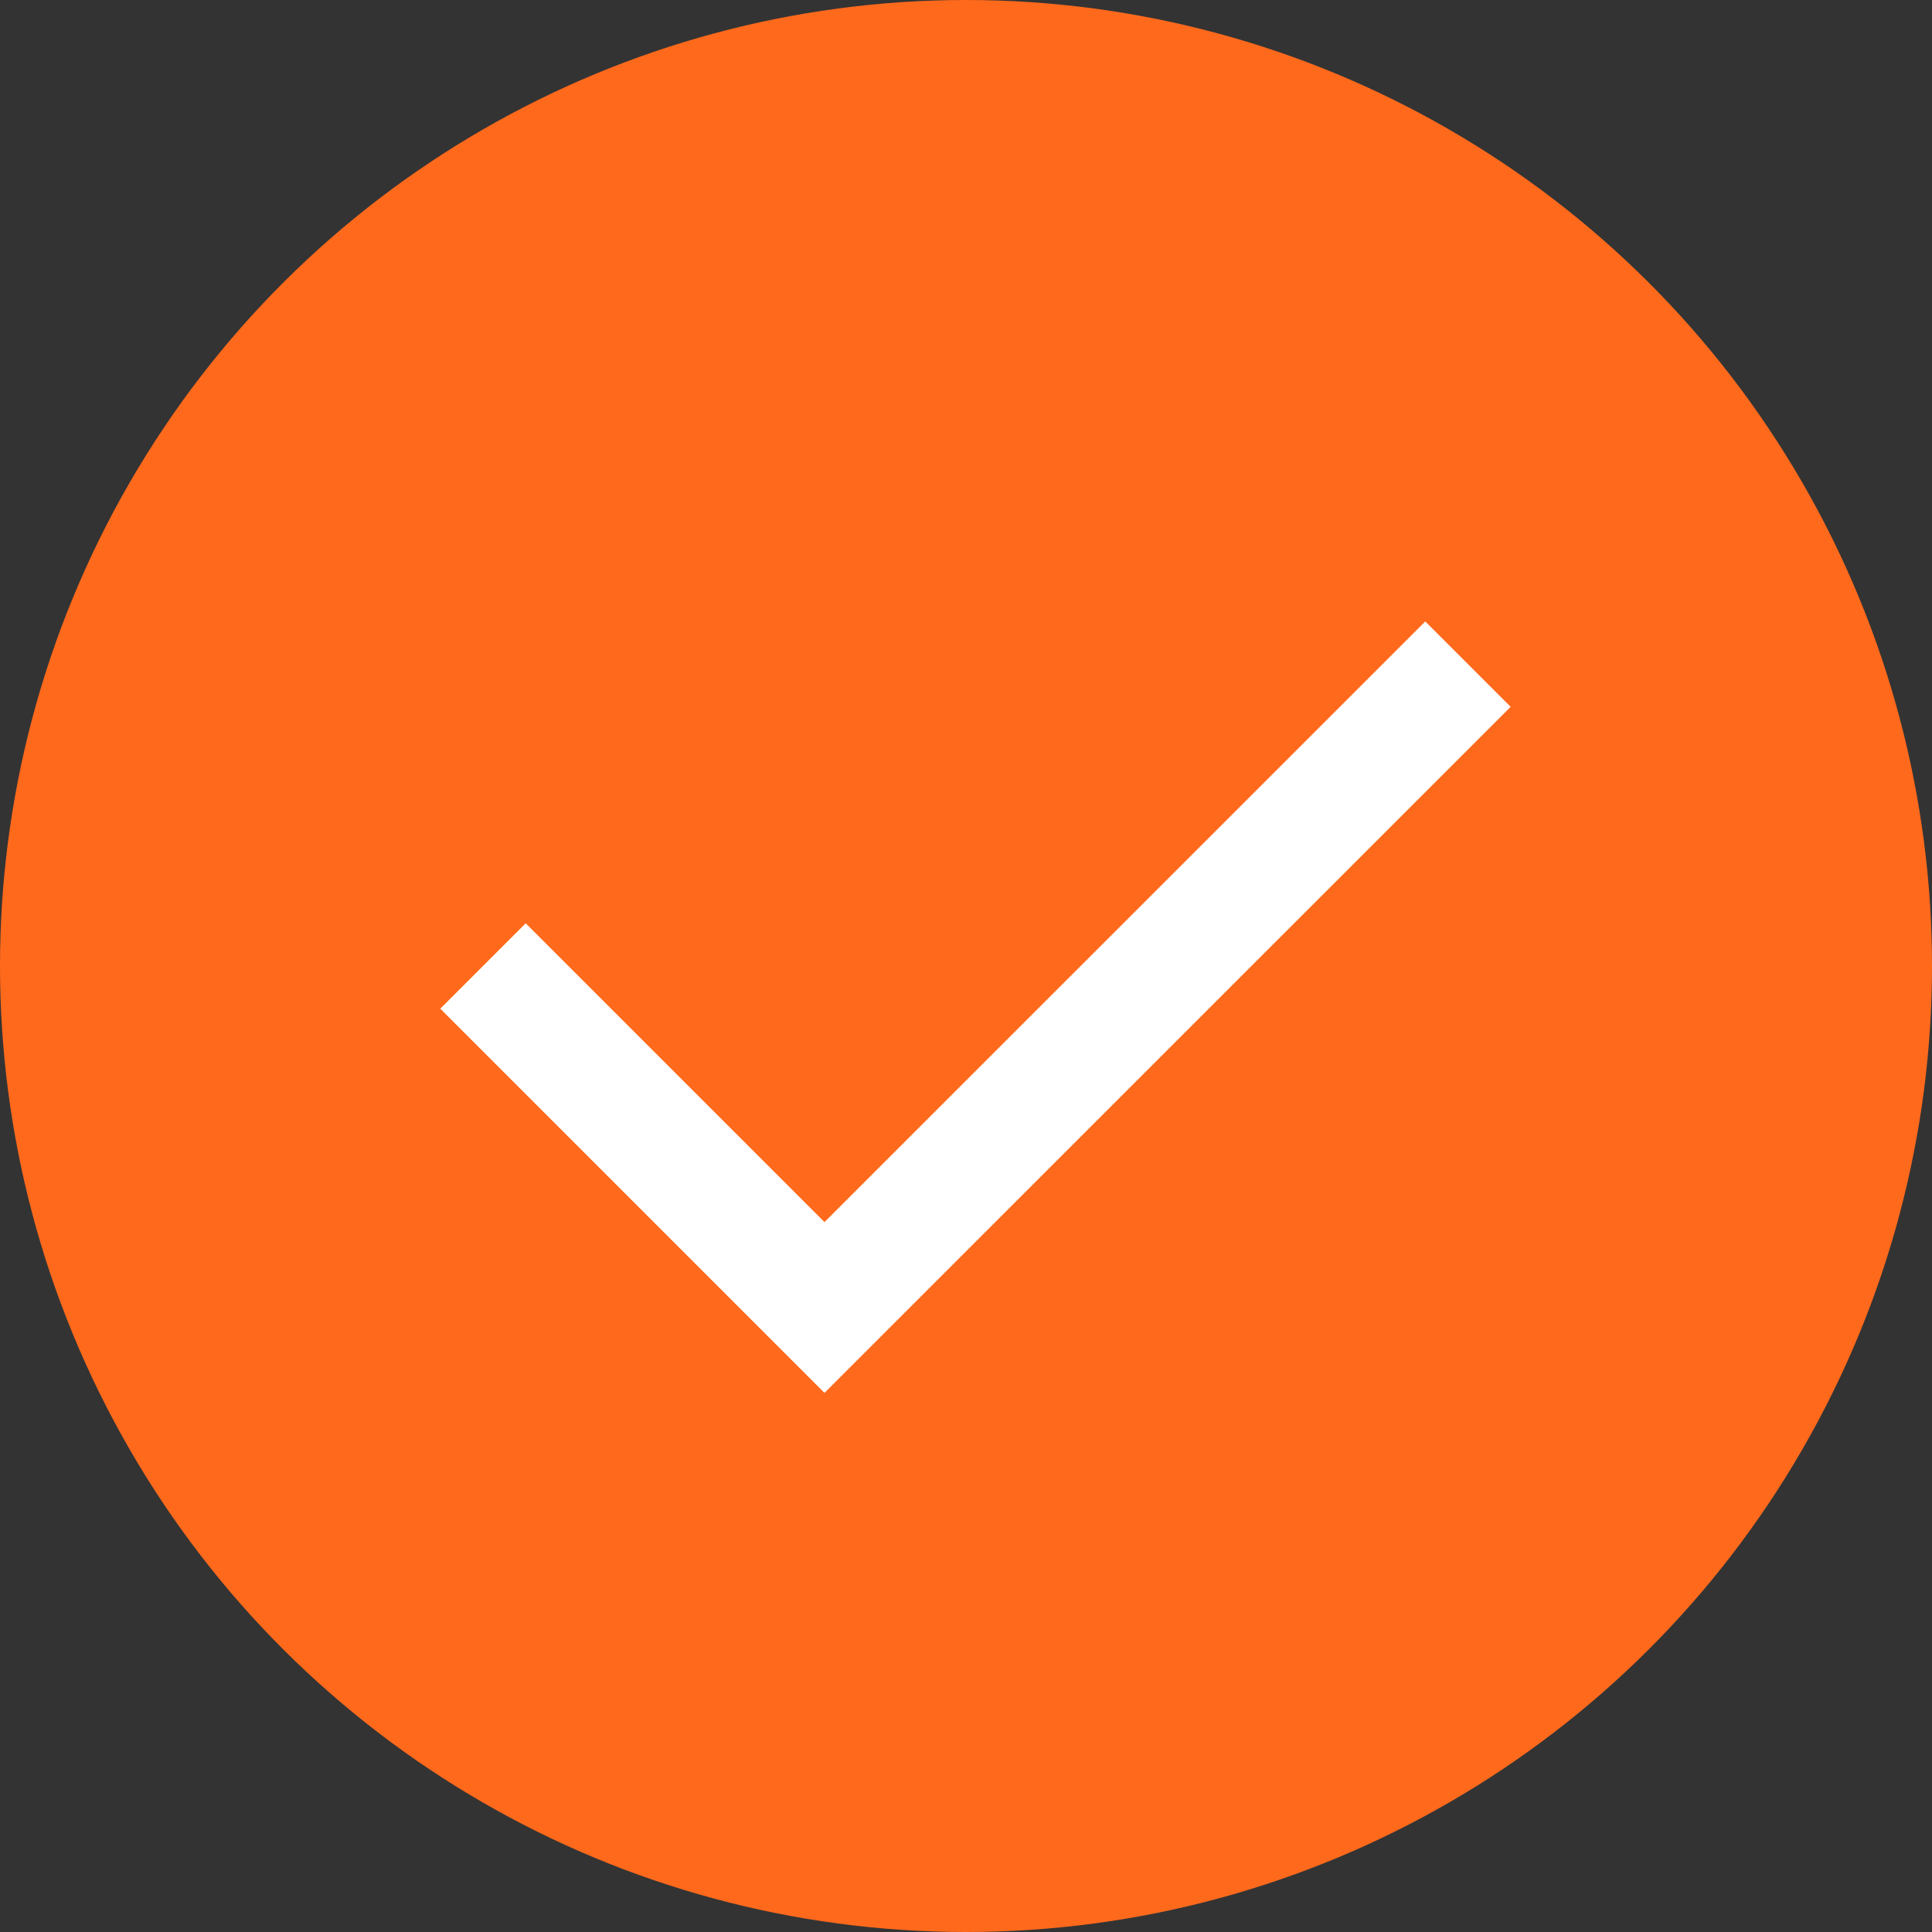
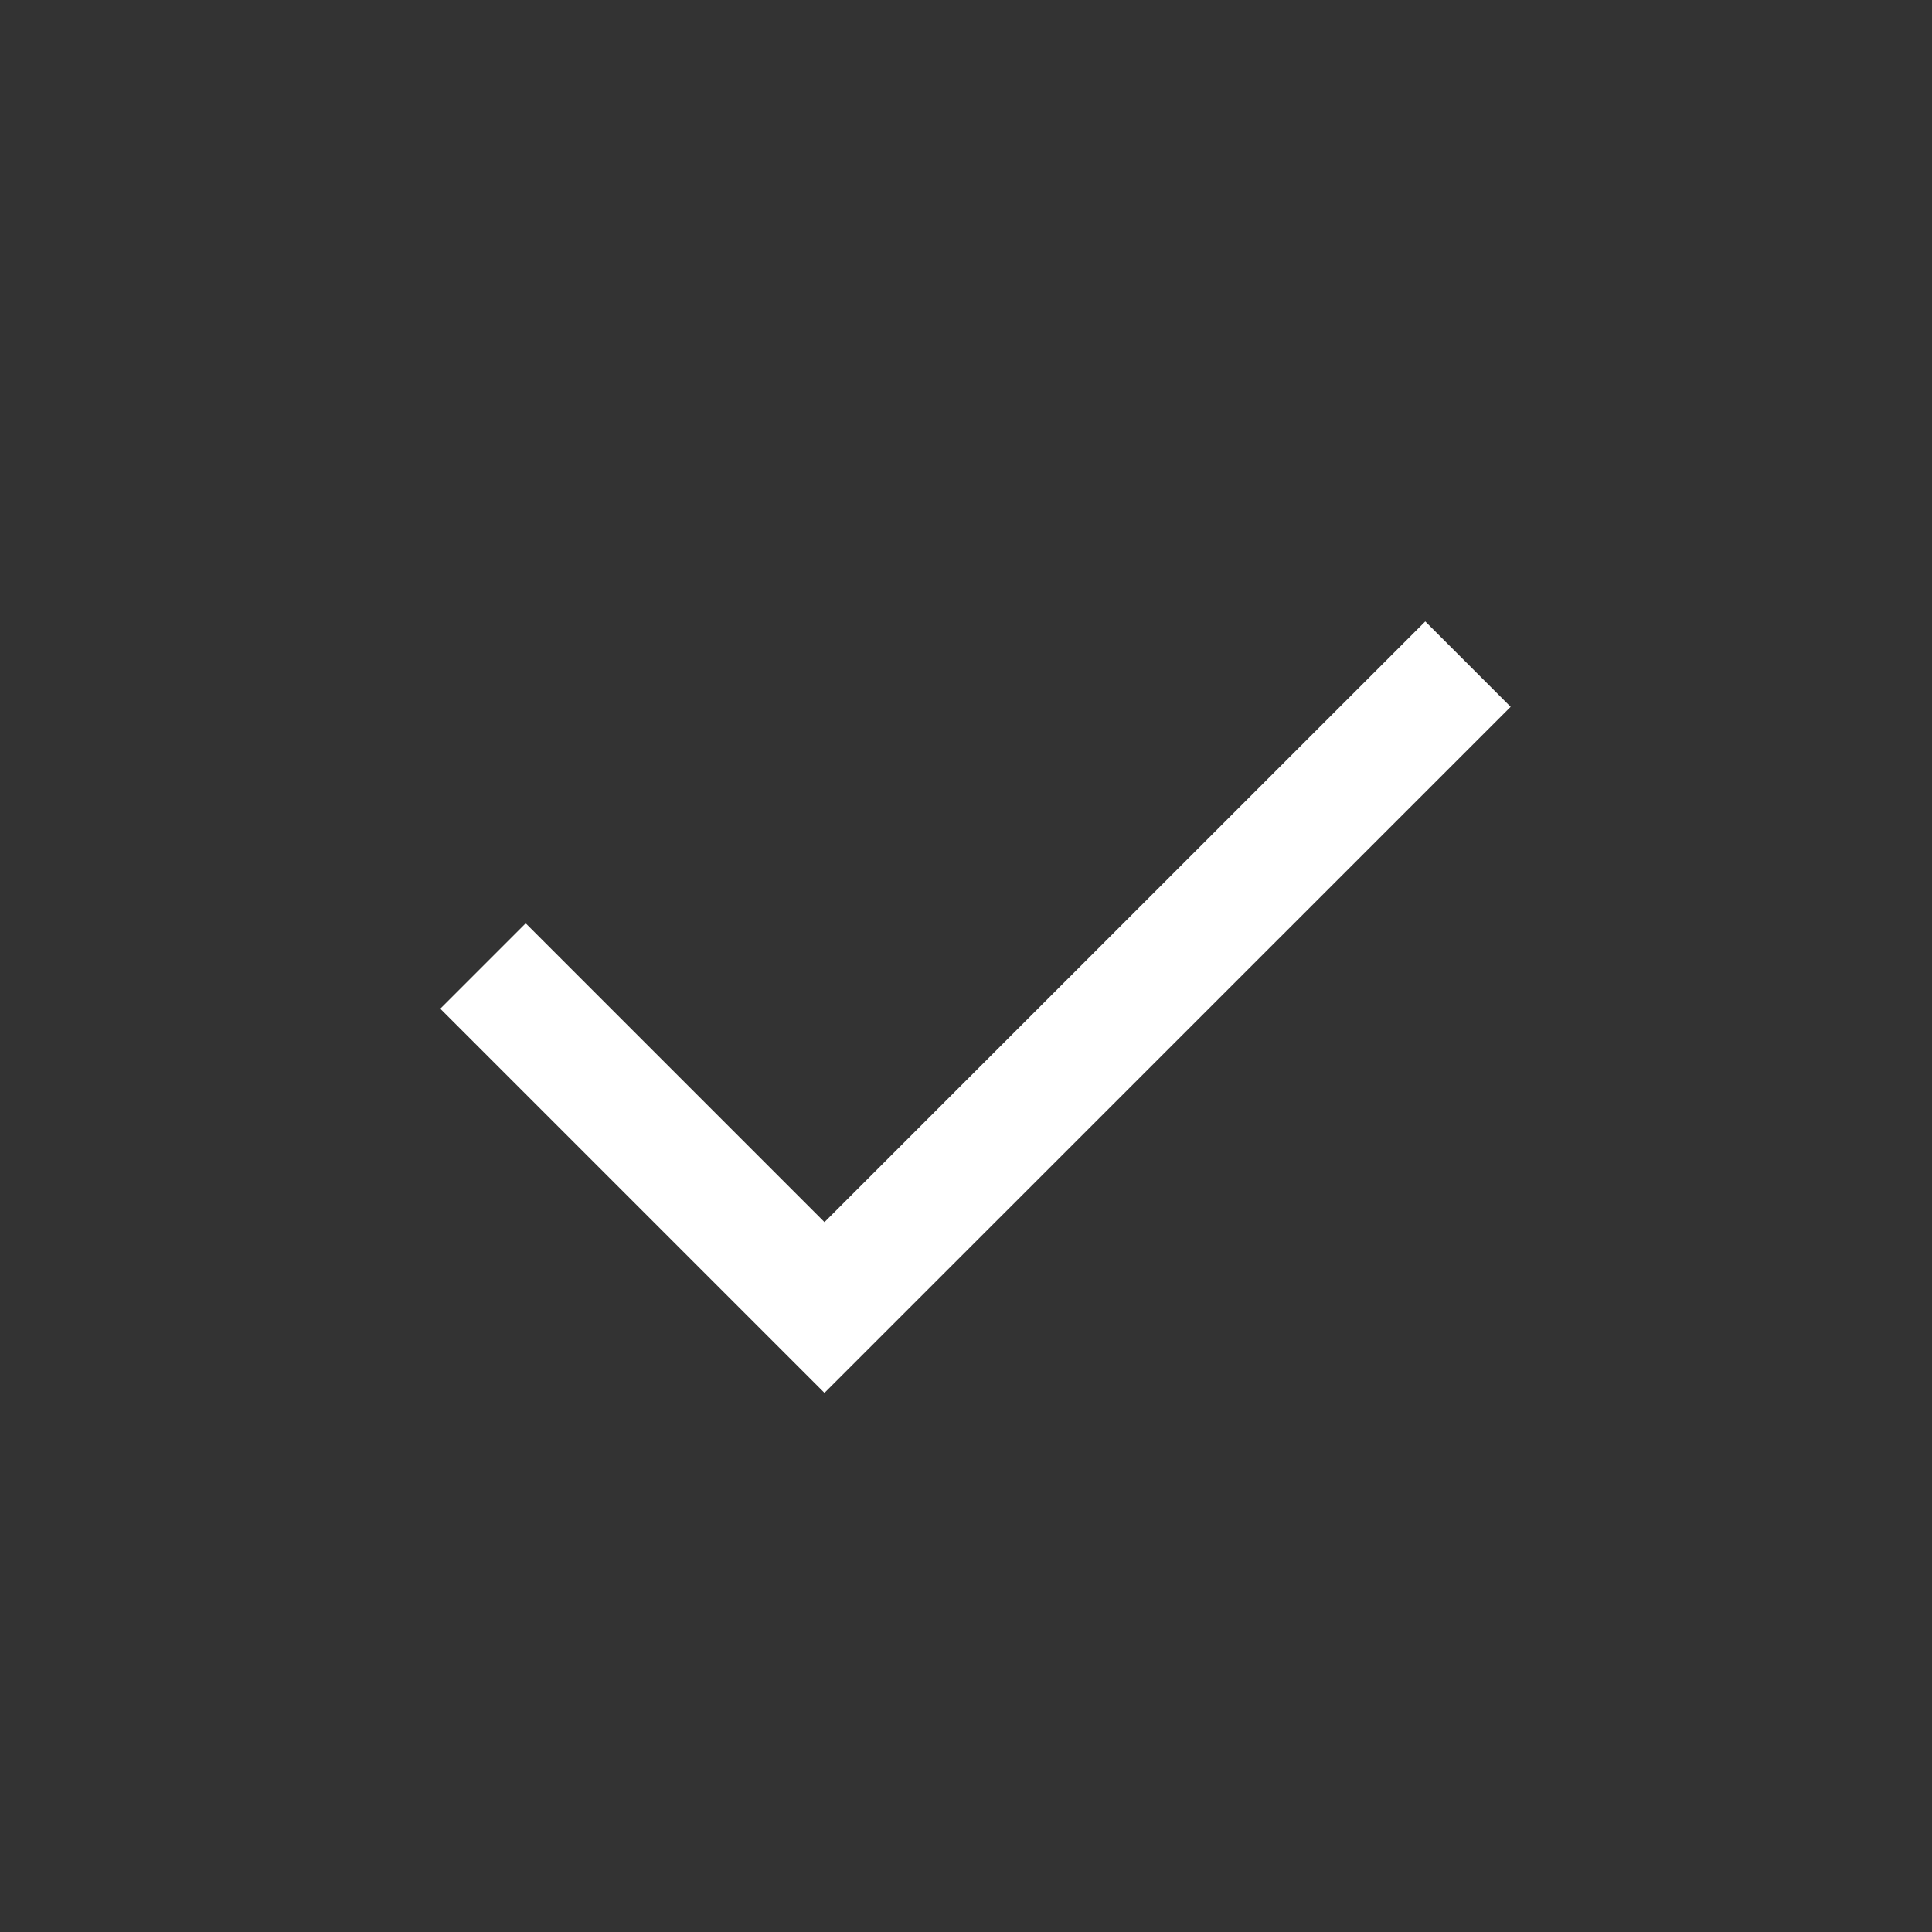
<svg xmlns="http://www.w3.org/2000/svg" width="16" height="16" viewBox="0 0 16 16" fill="none">
  <rect x="0" y="0" width="16" height="16" fill="#333333" stroke="none" />
-   <circle cx="8" cy="8" r="8" transform="rotate(90 8 8)" fill="#FF691C" />
  <path d="M4 8L6.828 10.828L12.157 5.5" stroke="white" />
</svg>